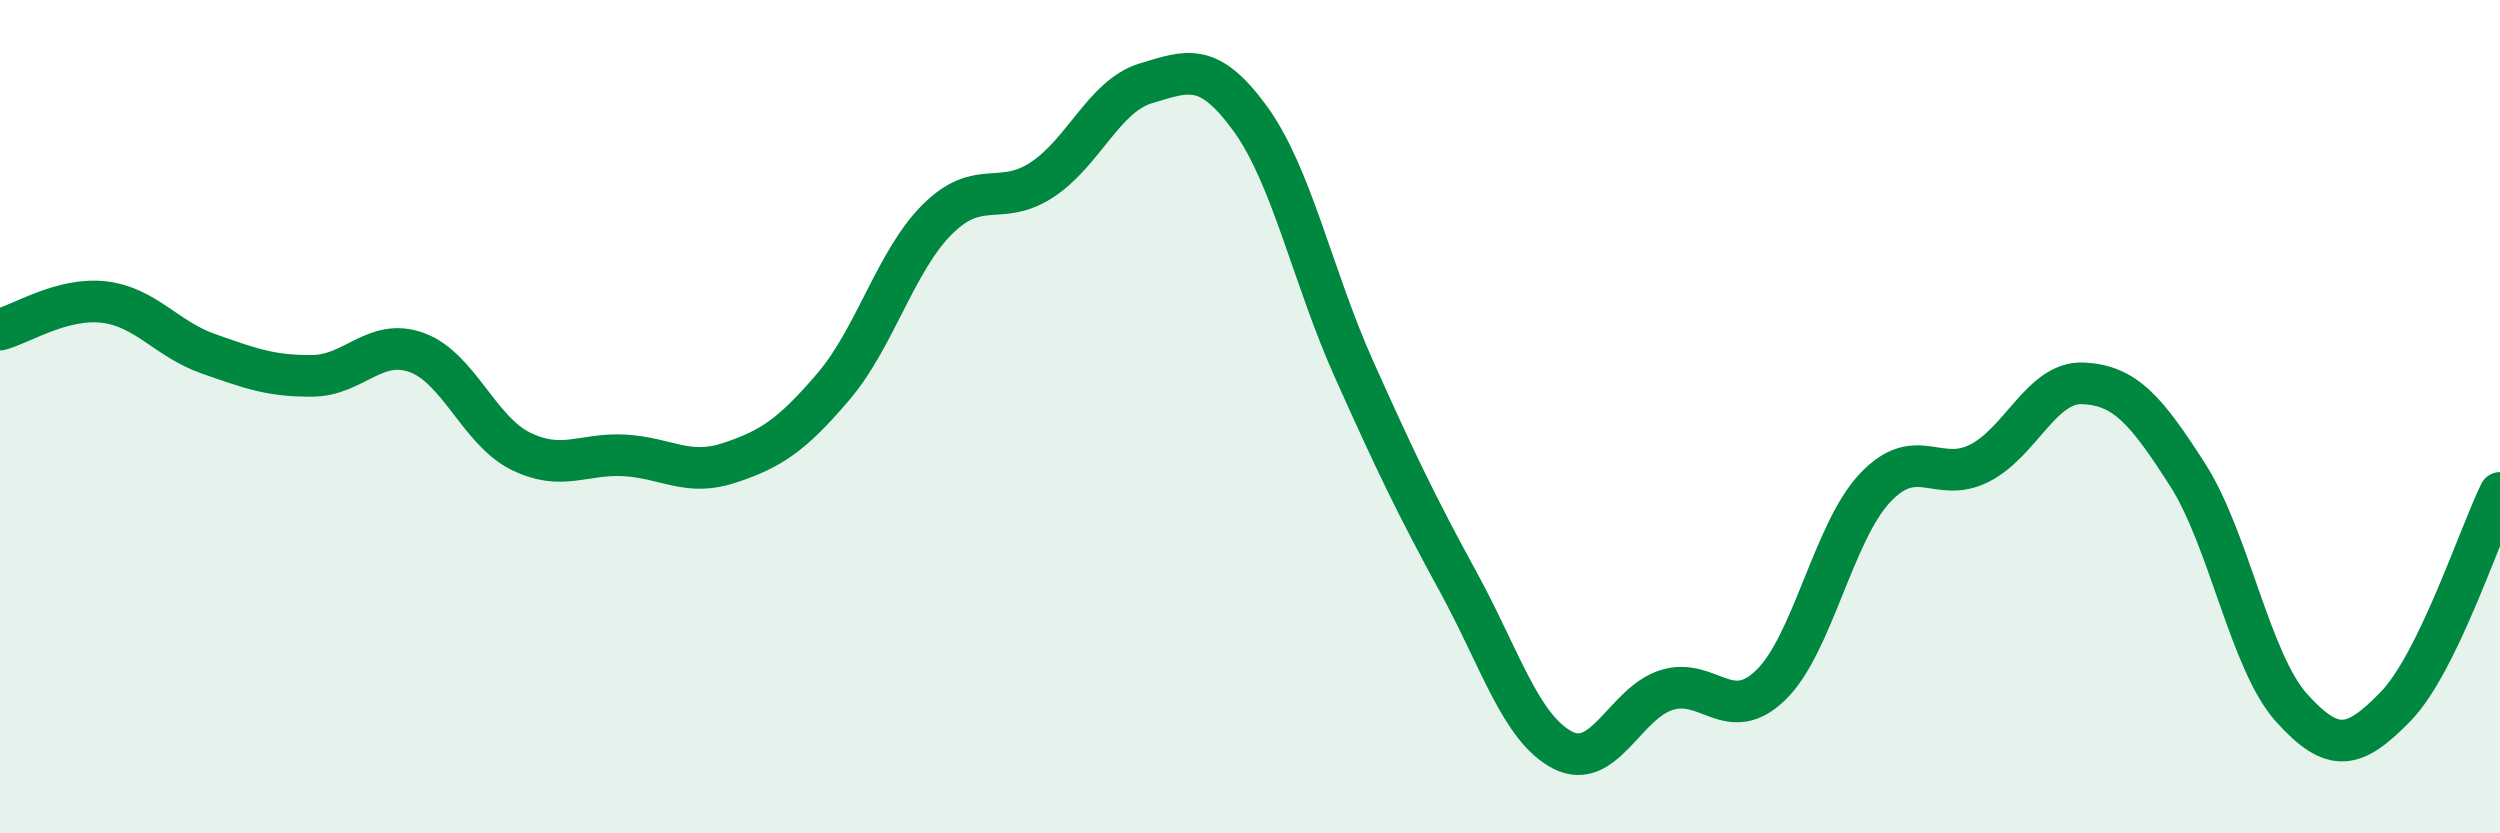
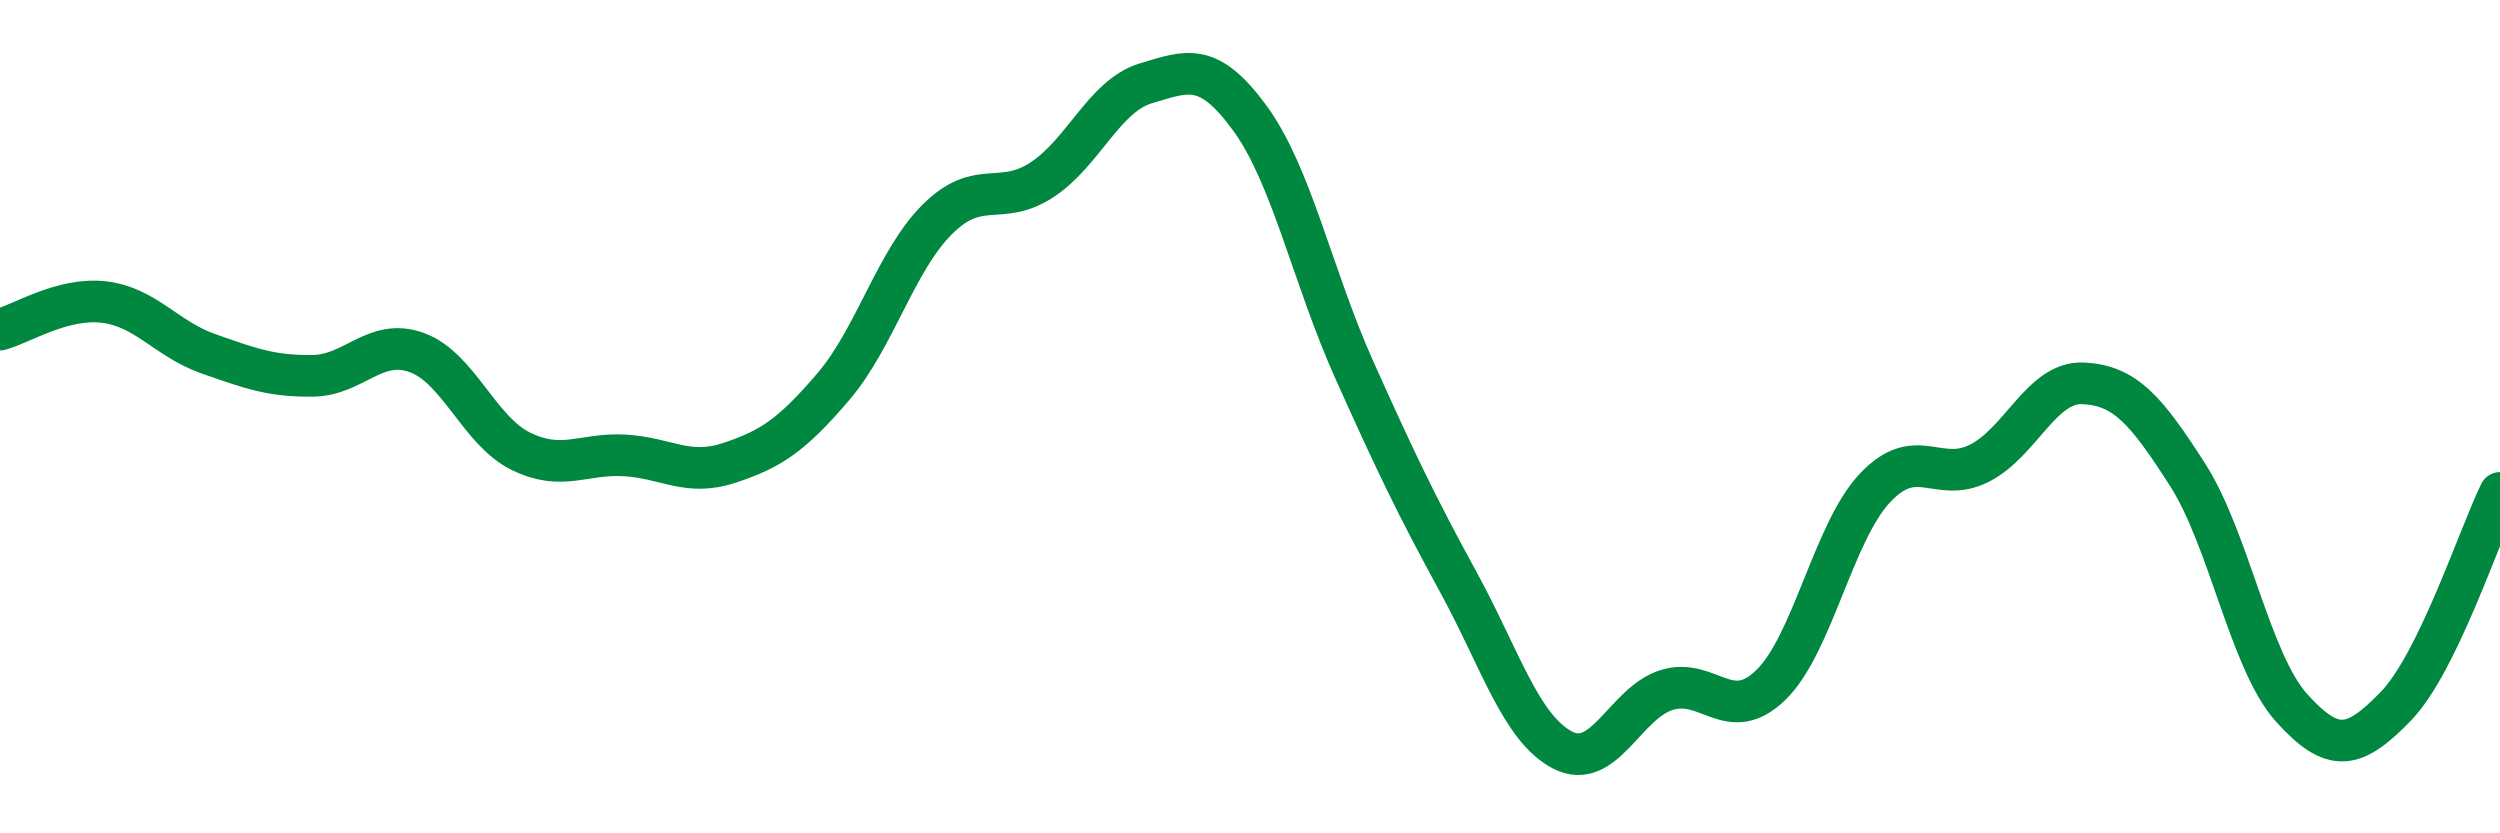
<svg xmlns="http://www.w3.org/2000/svg" width="60" height="20" viewBox="0 0 60 20">
-   <path d="M 0,7.91 C 0.5,7.78 1.5,7.13 2.5,7.25 C 3.5,7.37 4,8.14 5,8.49 C 6,8.84 6.5,9.03 7.5,9.02 C 8.5,9.01 9,8.1 10,8.46 C 11,8.82 11.5,10.34 12.5,10.83 C 13.5,11.32 14,10.87 15,10.93 C 16,10.99 16.5,11.44 17.5,11.11 C 18.5,10.78 19,10.45 20,9.28 C 21,8.11 21.5,6.25 22.5,5.26 C 23.5,4.27 24,4.97 25,4.32 C 26,3.67 26.5,2.3 27.5,2 C 28.5,1.7 29,1.47 30,2.84 C 31,4.21 31.5,6.64 32.5,8.87 C 33.5,11.1 34,12.14 35,13.97 C 36,15.8 36.5,17.48 37.5,18 C 38.5,18.52 39,16.87 40,16.56 C 41,16.25 41.5,17.41 42.5,16.44 C 43.5,15.47 44,12.77 45,11.71 C 46,10.65 46.5,11.62 47.5,11.12 C 48.5,10.62 49,9.15 50,9.2 C 51,9.25 51.5,9.83 52.5,11.39 C 53.5,12.95 54,15.88 55,16.99 C 56,18.1 56.5,17.98 57.5,16.95 C 58.5,15.92 59.5,12.85 60,11.83L60 20L0 20Z" fill="#008740" opacity="0.1" stroke-linecap="round" stroke-linejoin="round" />
  <path d="M 0,7.91 C 0.5,7.78 1.5,7.13 2.5,7.25 C 3.5,7.37 4,8.14 5,8.49 C 6,8.84 6.5,9.03 7.5,9.02 C 8.5,9.01 9,8.1 10,8.46 C 11,8.82 11.5,10.34 12.5,10.83 C 13.5,11.32 14,10.87 15,10.93 C 16,10.99 16.5,11.44 17.5,11.11 C 18.5,10.78 19,10.45 20,9.28 C 21,8.11 21.5,6.25 22.5,5.26 C 23.5,4.27 24,4.97 25,4.32 C 26,3.67 26.5,2.3 27.5,2 C 28.5,1.7 29,1.47 30,2.84 C 31,4.21 31.5,6.64 32.5,8.87 C 33.5,11.1 34,12.14 35,13.97 C 36,15.8 36.5,17.48 37.5,18 C 38.5,18.52 39,16.87 40,16.56 C 41,16.25 41.5,17.41 42.5,16.44 C 43.5,15.47 44,12.77 45,11.71 C 46,10.65 46.5,11.62 47.5,11.12 C 48.5,10.62 49,9.15 50,9.2 C 51,9.25 51.5,9.83 52.5,11.39 C 53.5,12.95 54,15.88 55,16.99 C 56,18.1 56.5,17.98 57.5,16.95 C 58.5,15.92 59.5,12.85 60,11.83" stroke="#008740" stroke-width="1" fill="none" stroke-linecap="round" stroke-linejoin="round" />
</svg>